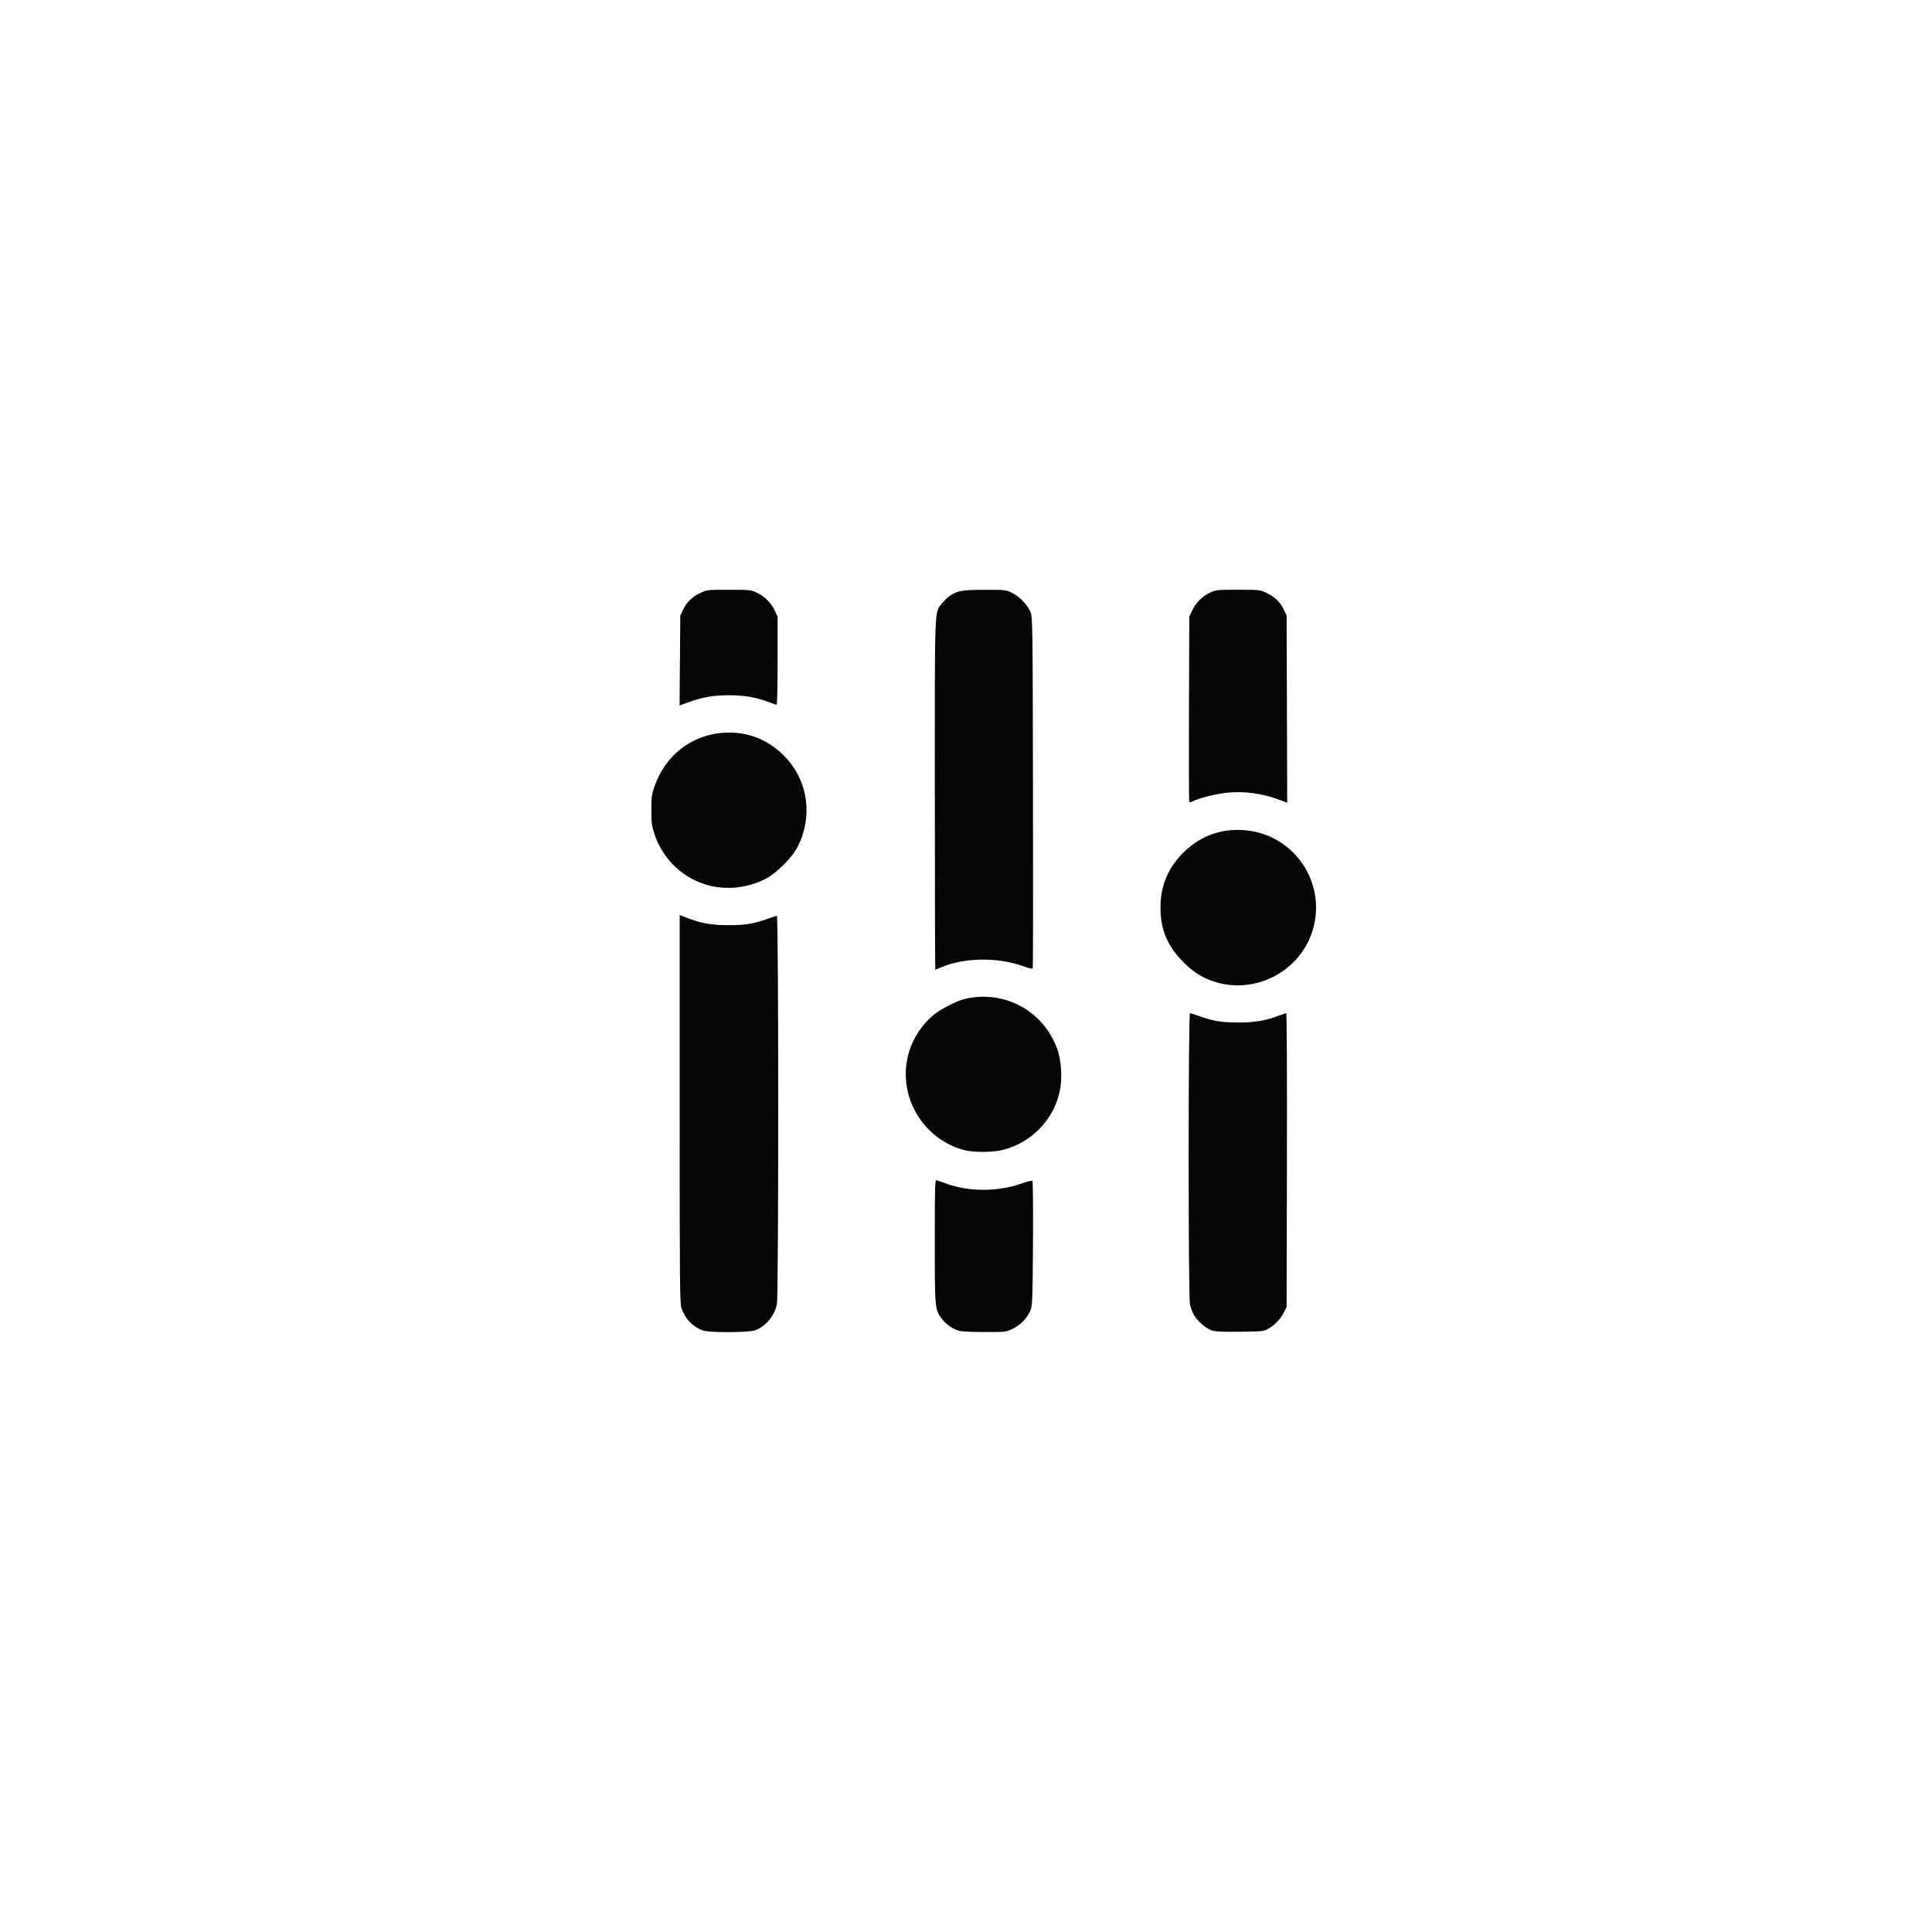
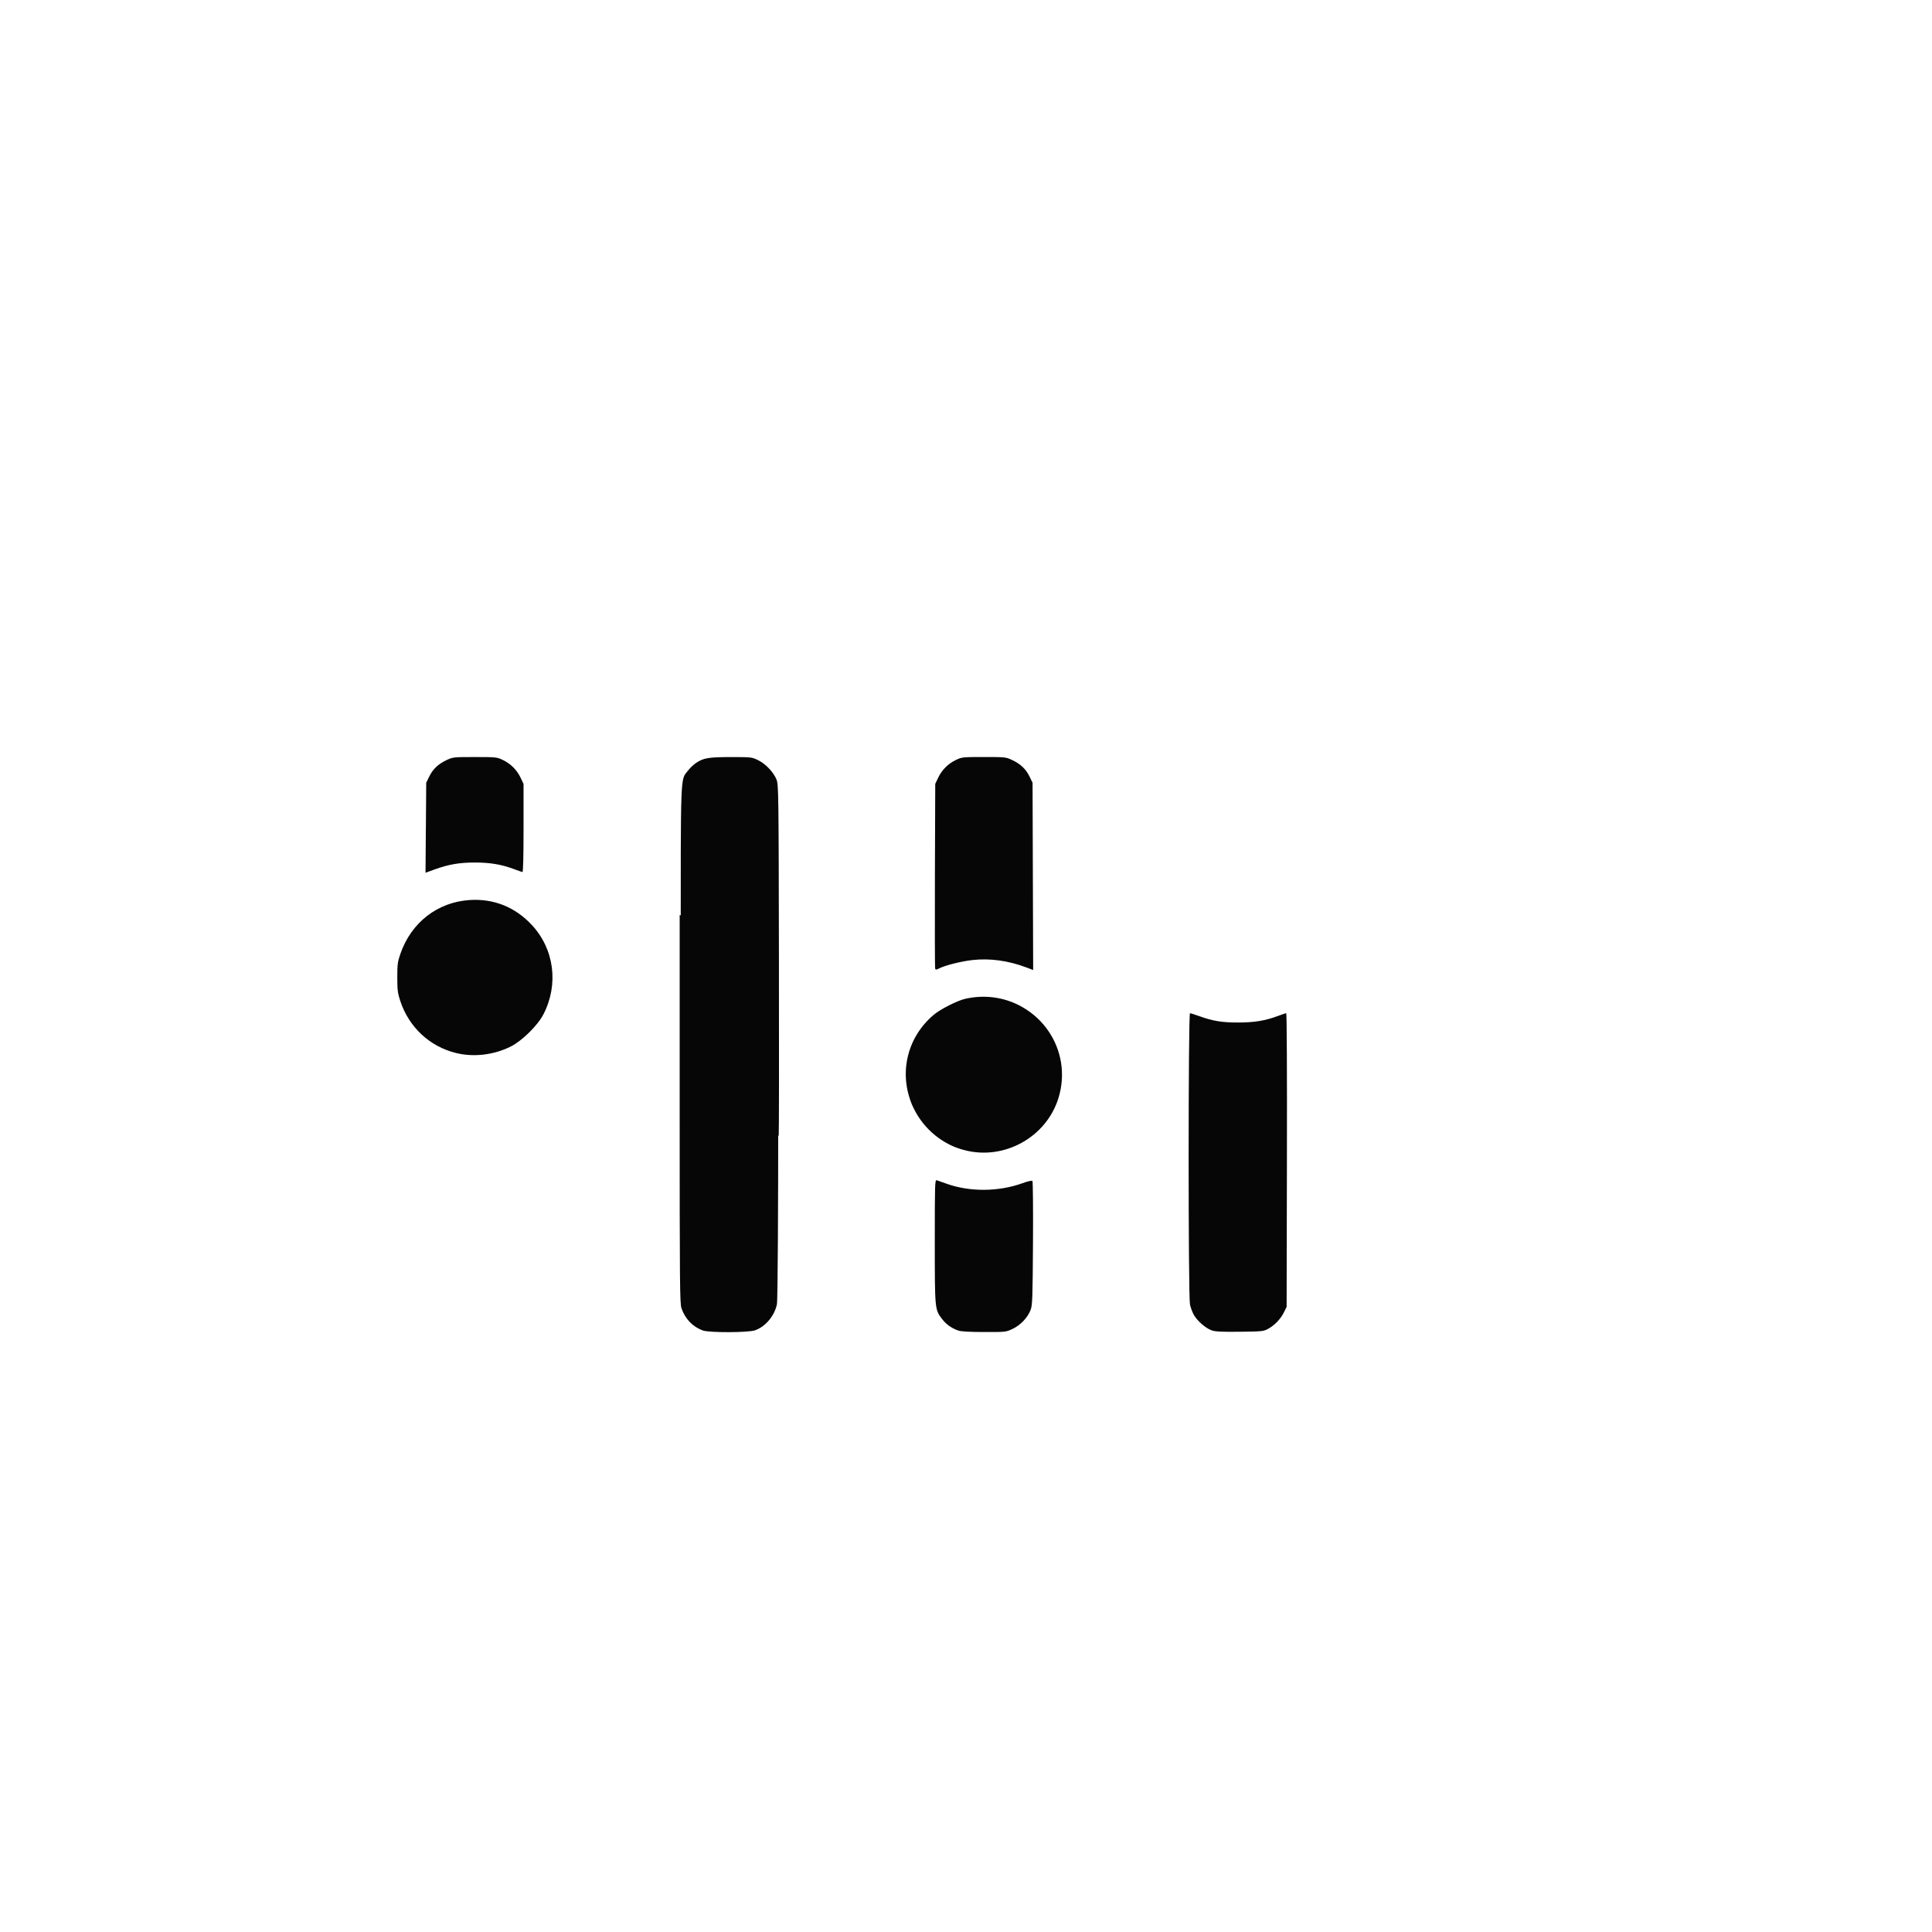
<svg xmlns="http://www.w3.org/2000/svg" xmlns:ns1="http://www.inkscape.org/namespaces/inkscape" xmlns:ns2="http://sodipodi.sourceforge.net/DTD/sodipodi-0.dtd" enable-background="new 0 0 64 64" height="64px" id="Layer_1" version="1.1" viewBox="0 0 64 64" width="64px" xml:space="preserve" ns1:version="0.48.4 r9939" ns2:docname="1431360123_action-switches2.svg">
  <defs id="defs3337" />
  <ns2:namedview pagecolor="#ffffff" bordercolor="#666666" borderopacity="1" objecttolerance="10" gridtolerance="10" guidetolerance="10" ns1:pageopacity="0" ns1:pageshadow="2" ns1:window-width="1920" ns1:window-height="943" id="namedview3335" showgrid="false" ns1:zoom="5.9804959" ns1:cx="3.825079" ns1:cy="32" ns1:window-x="0" ns1:window-y="25" ns1:window-maximized="1" ns1:current-layer="Layer_1" />
-   <path ns1:connector-curvature="0" id="path3177" d="m 23.282,44.073 c -0.333,-0.119 -0.587,-0.384 -0.707,-0.735 -0.055,-0.161 -0.06,-0.77 -0.06,-6.602 l 0,-6.425 0.269,0.104 c 0.441,0.171 0.805,0.233 1.362,0.233 0.537,-4.43e-4 0.83,-0.049 1.284,-0.212 0.145,-0.052 0.282,-0.095 0.305,-0.095 0.059,0 0.06,12.584 0.001,12.867 -0.08,0.384 -0.384,0.744 -0.728,0.861 -0.228,0.078 -1.511,0.081 -1.726,0.005 z m 8.457,0.002 c -0.222,-0.079 -0.398,-0.206 -0.534,-0.384 -0.239,-0.313 -0.239,-0.319 -0.239,-2.577 0,-1.922 0.004,-2.035 0.065,-2.016 0.036,0.011 0.182,0.062 0.325,0.114 0.766,0.276 1.727,0.269 2.517,-0.018 0.166,-0.06 0.309,-0.093 0.327,-0.075 0.018,0.018 0.026,0.947 0.019,2.066 -0.012,1.841 -0.019,2.051 -0.079,2.208 -0.097,0.254 -0.333,0.504 -0.596,0.628 -0.223,0.105 -0.227,0.106 -0.947,0.104 -0.493,-0.001 -0.765,-0.017 -0.857,-0.05 z m 8.392,-0.008 c -0.195,-0.071 -0.468,-0.309 -0.583,-0.509 -0.049,-0.085 -0.107,-0.242 -0.129,-0.35 -0.059,-0.283 -0.058,-9.643 0.001,-9.643 0.023,0 0.16,0.043 0.305,0.095 0.453,0.163 0.747,0.212 1.284,0.212 0.541,4.44e-4 0.907,-0.06 1.327,-0.218 0.131,-0.049 0.253,-0.09 0.272,-0.09 0.019,0 0.029,2.017 0.023,4.864 l -0.01,4.864 -0.091,0.184 c -0.11,0.222 -0.313,0.432 -0.528,0.547 -0.15,0.08 -0.205,0.085 -0.937,0.093 -0.617,0.006 -0.81,-0.004 -0.933,-0.048 z m -8.168,-5.964 c -0.717,-0.174 -1.351,-0.689 -1.686,-1.369 -0.534,-1.086 -0.266,-2.349 0.664,-3.126 0.214,-0.178 0.77,-0.46 1.025,-0.519 1.3,-0.301 2.582,0.386 3.047,1.633 0.149,0.399 0.185,1.01 0.087,1.454 -0.205,0.923 -0.94,1.677 -1.864,1.913 -0.332,0.085 -0.954,0.092 -1.272,0.015 z m 8.416,-5.541 c -0.476,-0.123 -0.791,-0.307 -1.17,-0.683 -0.536,-0.533 -0.767,-1.08 -0.767,-1.817 0,-0.678 0.225,-1.251 0.684,-1.742 0.549,-0.588 1.255,-0.872 2.047,-0.823 1.68,0.103 2.808,1.746 2.301,3.351 -0.406,1.285 -1.789,2.051 -3.096,1.714 z m -9.413,-6.236 c 0,-6.395 -0.014,-6.007 0.234,-6.332 0.066,-0.087 0.187,-0.203 0.268,-0.258 0.248,-0.169 0.419,-0.198 1.166,-0.198 0.676,0 0.689,0.002 0.897,0.104 0.253,0.124 0.515,0.402 0.61,0.647 0.065,0.168 0.069,0.443 0.078,5.956 0.006,3.179 0.002,5.801 -0.007,5.826 -0.013,0.033 -0.097,0.016 -0.311,-0.062 -0.843,-0.307 -1.962,-0.292 -2.73,0.037 -0.095,0.041 -0.18,0.074 -0.188,0.074 -0.009,0 -0.015,-2.607 -0.015,-5.793 z m -7.441,3.016 c -0.876,-0.215 -1.564,-0.857 -1.85,-1.726 -0.085,-0.258 -0.098,-0.359 -0.098,-0.778 -7.12e-4,-0.43 0.01,-0.513 0.101,-0.778 0.358,-1.042 1.234,-1.721 2.305,-1.787 0.793,-0.049 1.498,0.235 2.047,0.823 0.747,0.799 0.9,1.971 0.388,2.963 -0.192,0.372 -0.708,0.88 -1.084,1.068 -0.561,0.28 -1.223,0.358 -1.808,0.215 z m 15.87,-2.792 c -0.011,-0.027 -0.014,-1.416 -0.009,-3.087 l 0.011,-3.037 0.097,-0.204 c 0.123,-0.259 0.33,-0.466 0.589,-0.589 0.198,-0.094 0.224,-0.097 0.926,-0.097 0.701,0 0.729,0.003 0.928,0.096 0.284,0.133 0.459,0.298 0.581,0.545 l 0.103,0.211 0.01,3.102 0.01,3.102 -0.236,-0.089 c -0.59,-0.222 -1.196,-0.305 -1.77,-0.242 -0.378,0.042 -0.912,0.176 -1.113,0.28 -0.089,0.046 -0.112,0.047 -0.127,0.006 z m -16.871,-4.671 0.011,-1.49 0.103,-0.211 c 0.122,-0.248 0.297,-0.412 0.581,-0.545 0.199,-0.093 0.227,-0.096 0.928,-0.096 0.702,0 0.728,0.003 0.926,0.097 0.259,0.123 0.466,0.33 0.589,0.589 l 0.097,0.204 0,1.464 c 0,0.957 -0.013,1.461 -0.037,1.456 -0.02,-0.004 -0.147,-0.049 -0.282,-0.099 -0.413,-0.154 -0.79,-0.217 -1.294,-0.217 -0.515,0 -0.877,0.063 -1.343,0.233 l -0.291,0.106 0.011,-1.49 z" style="fill:#060606" />
+   <path ns1:connector-curvature="0" id="path3177" d="m 23.282,44.073 c -0.333,-0.119 -0.587,-0.384 -0.707,-0.735 -0.055,-0.161 -0.06,-0.77 -0.06,-6.602 l 0,-6.425 0.269,0.104 c 0.441,0.171 0.805,0.233 1.362,0.233 0.537,-4.43e-4 0.83,-0.049 1.284,-0.212 0.145,-0.052 0.282,-0.095 0.305,-0.095 0.059,0 0.06,12.584 0.001,12.867 -0.08,0.384 -0.384,0.744 -0.728,0.861 -0.228,0.078 -1.511,0.081 -1.726,0.005 z m 8.457,0.002 c -0.222,-0.079 -0.398,-0.206 -0.534,-0.384 -0.239,-0.313 -0.239,-0.319 -0.239,-2.577 0,-1.922 0.004,-2.035 0.065,-2.016 0.036,0.011 0.182,0.062 0.325,0.114 0.766,0.276 1.727,0.269 2.517,-0.018 0.166,-0.06 0.309,-0.093 0.327,-0.075 0.018,0.018 0.026,0.947 0.019,2.066 -0.012,1.841 -0.019,2.051 -0.079,2.208 -0.097,0.254 -0.333,0.504 -0.596,0.628 -0.223,0.105 -0.227,0.106 -0.947,0.104 -0.493,-0.001 -0.765,-0.017 -0.857,-0.05 z m 8.392,-0.008 c -0.195,-0.071 -0.468,-0.309 -0.583,-0.509 -0.049,-0.085 -0.107,-0.242 -0.129,-0.35 -0.059,-0.283 -0.058,-9.643 0.001,-9.643 0.023,0 0.16,0.043 0.305,0.095 0.453,0.163 0.747,0.212 1.284,0.212 0.541,4.44e-4 0.907,-0.06 1.327,-0.218 0.131,-0.049 0.253,-0.09 0.272,-0.09 0.019,0 0.029,2.017 0.023,4.864 l -0.01,4.864 -0.091,0.184 c -0.11,0.222 -0.313,0.432 -0.528,0.547 -0.15,0.08 -0.205,0.085 -0.937,0.093 -0.617,0.006 -0.81,-0.004 -0.933,-0.048 z m -8.168,-5.964 c -0.717,-0.174 -1.351,-0.689 -1.686,-1.369 -0.534,-1.086 -0.266,-2.349 0.664,-3.126 0.214,-0.178 0.77,-0.46 1.025,-0.519 1.3,-0.301 2.582,0.386 3.047,1.633 0.149,0.399 0.185,1.01 0.087,1.454 -0.205,0.923 -0.94,1.677 -1.864,1.913 -0.332,0.085 -0.954,0.092 -1.272,0.015 z c -0.476,-0.123 -0.791,-0.307 -1.17,-0.683 -0.536,-0.533 -0.767,-1.08 -0.767,-1.817 0,-0.678 0.225,-1.251 0.684,-1.742 0.549,-0.588 1.255,-0.872 2.047,-0.823 1.68,0.103 2.808,1.746 2.301,3.351 -0.406,1.285 -1.789,2.051 -3.096,1.714 z m -9.413,-6.236 c 0,-6.395 -0.014,-6.007 0.234,-6.332 0.066,-0.087 0.187,-0.203 0.268,-0.258 0.248,-0.169 0.419,-0.198 1.166,-0.198 0.676,0 0.689,0.002 0.897,0.104 0.253,0.124 0.515,0.402 0.61,0.647 0.065,0.168 0.069,0.443 0.078,5.956 0.006,3.179 0.002,5.801 -0.007,5.826 -0.013,0.033 -0.097,0.016 -0.311,-0.062 -0.843,-0.307 -1.962,-0.292 -2.73,0.037 -0.095,0.041 -0.18,0.074 -0.188,0.074 -0.009,0 -0.015,-2.607 -0.015,-5.793 z m -7.441,3.016 c -0.876,-0.215 -1.564,-0.857 -1.85,-1.726 -0.085,-0.258 -0.098,-0.359 -0.098,-0.778 -7.12e-4,-0.43 0.01,-0.513 0.101,-0.778 0.358,-1.042 1.234,-1.721 2.305,-1.787 0.793,-0.049 1.498,0.235 2.047,0.823 0.747,0.799 0.9,1.971 0.388,2.963 -0.192,0.372 -0.708,0.88 -1.084,1.068 -0.561,0.28 -1.223,0.358 -1.808,0.215 z m 15.87,-2.792 c -0.011,-0.027 -0.014,-1.416 -0.009,-3.087 l 0.011,-3.037 0.097,-0.204 c 0.123,-0.259 0.33,-0.466 0.589,-0.589 0.198,-0.094 0.224,-0.097 0.926,-0.097 0.701,0 0.729,0.003 0.928,0.096 0.284,0.133 0.459,0.298 0.581,0.545 l 0.103,0.211 0.01,3.102 0.01,3.102 -0.236,-0.089 c -0.59,-0.222 -1.196,-0.305 -1.77,-0.242 -0.378,0.042 -0.912,0.176 -1.113,0.28 -0.089,0.046 -0.112,0.047 -0.127,0.006 z m -16.871,-4.671 0.011,-1.49 0.103,-0.211 c 0.122,-0.248 0.297,-0.412 0.581,-0.545 0.199,-0.093 0.227,-0.096 0.928,-0.096 0.702,0 0.728,0.003 0.926,0.097 0.259,0.123 0.466,0.33 0.589,0.589 l 0.097,0.204 0,1.464 c 0,0.957 -0.013,1.461 -0.037,1.456 -0.02,-0.004 -0.147,-0.049 -0.282,-0.099 -0.413,-0.154 -0.79,-0.217 -1.294,-0.217 -0.515,0 -0.877,0.063 -1.343,0.233 l -0.291,0.106 0.011,-1.49 z" style="fill:#060606" />
</svg>